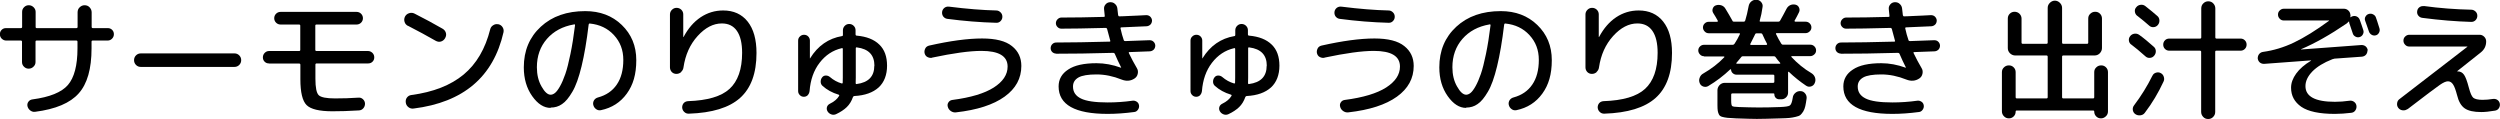
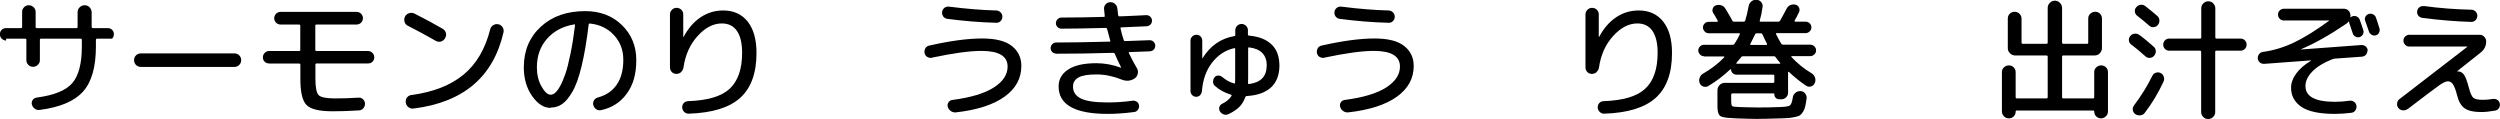
<svg xmlns="http://www.w3.org/2000/svg" id="_レイヤー_2" width="229.38" height="10.92" viewBox="0 0 229.38 10.92">
  <g id="_レイヤー_1-2">
    <g>
-       <path d="m.56,3.72c-.15,0-.28-.06-.4-.17-.11-.11-.17-.25-.17-.41s.05-.29.16-.4.24-.16.4-.16h1.37c.07,0,.11-.04.11-.11v-1.38c0-.17.06-.31.18-.43.12-.12.26-.18.43-.18s.31.06.44.18c.12.12.19.26.19.43v1.38c0,.07.03.11.1.11h3.64c.07,0,.11-.04.11-.11v-1.34c0-.18.06-.34.19-.46s.27-.19.45-.19.34.06.46.19.19.28.19.46v1.34c0,.07.04.11.11.11h1.37c.16,0,.29.05.4.16s.16.24.16.4-.06.3-.17.41c-.11.11-.24.17-.4.17h-1.37c-.07,0-.11.03-.11.1v.62c0,1.87-.39,3.25-1.18,4.13-.78.88-2.12,1.45-4.01,1.69-.16.02-.31-.03-.44-.13-.13-.1-.21-.23-.25-.39-.03-.15,0-.29.09-.41s.21-.19.37-.21c1.58-.21,2.67-.65,3.25-1.32s.88-1.79.88-3.36v-.62c0-.06-.04-.1-.11-.1h-3.64c-.06,0-.1.03-.1.1v1.87c0,.17-.06.31-.19.43-.12.12-.27.18-.44.18s-.31-.06-.43-.18c-.12-.12-.18-.26-.18-.43v-1.87c0-.06-.04-.1-.11-.1H.56Z" />
+       <path d="m.56,3.72c-.15,0-.28-.06-.4-.17-.11-.11-.17-.25-.17-.41s.05-.29.16-.4.24-.16.4-.16h1.37c.07,0,.11-.04.11-.11v-1.38c0-.17.06-.31.18-.43.12-.12.26-.18.43-.18s.31.06.44.18c.12.12.19.26.19.43v1.38c0,.07.03.11.1.11h3.64c.07,0,.11-.04.11-.11v-1.34c0-.18.06-.34.19-.46s.27-.19.45-.19.34.06.46.19.19.28.19.46v1.34c0,.07.04.11.11.11h1.37c.16,0,.29.05.4.16s.16.24.16.4-.06.3-.17.41h-1.37c-.07,0-.11.03-.11.1v.62c0,1.87-.39,3.25-1.18,4.13-.78.88-2.12,1.45-4.01,1.69-.16.02-.31-.03-.44-.13-.13-.1-.21-.23-.25-.39-.03-.15,0-.29.09-.41s.21-.19.37-.21c1.58-.21,2.67-.65,3.25-1.32s.88-1.79.88-3.36v-.62c0-.06-.04-.1-.11-.1h-3.64c-.06,0-.1.03-.1.1v1.87c0,.17-.06.31-.19.43-.12.12-.27.18-.44.18s-.31-.06-.43-.18c-.12-.12-.18-.26-.18-.43v-1.87c0-.06-.04-.1-.11-.1H.56Z" />
      <path d="m12.92,6.14c-.18,0-.32-.06-.44-.18-.12-.12-.18-.27-.18-.44s.06-.32.18-.44c.12-.12.27-.18.44-.18h8.59c.18,0,.32.06.44.18.12.12.18.27.18.44s-.06.32-.18.44c-.12.12-.27.18-.44.18h-8.59Z" />
      <path d="m24.68,5.82c-.16,0-.29-.05-.4-.16s-.16-.24-.16-.4.06-.3.17-.41c.11-.11.24-.17.4-.17h2.75c.07,0,.11-.03.11-.1v-2.23c0-.06-.04-.1-.11-.1h-1.7c-.16,0-.3-.06-.41-.17s-.17-.25-.17-.41.06-.3.17-.41.25-.17.41-.17h6.98c.16,0,.3.06.41.17s.17.25.17.41-.06.3-.17.41-.25.17-.41.17h-3.68c-.07,0-.11.03-.11.1v2.23c0,.06.04.1.11.1h4.73c.15,0,.28.06.4.17.11.11.17.25.17.41s-.05.29-.16.4-.24.16-.4.16h-4.73c-.07,0-.11.04-.11.11v1.3c0,.8.1,1.3.3,1.5.2.2.7.3,1.5.3.7,0,1.42-.02,2.14-.07.16-.02.3.03.42.14.12.11.18.24.19.4,0,.16-.04.3-.15.43s-.24.19-.4.2c-.95.06-1.76.08-2.44.08-1.2,0-1.99-.19-2.37-.57-.38-.38-.57-1.17-.57-2.37v-1.33c0-.07-.04-.11-.11-.11h-2.75Z" />
      <path d="m37.44,2.38c-.16-.08-.27-.2-.32-.37-.05-.16-.04-.33.04-.49.08-.15.21-.26.38-.31.18-.06.34-.04.5.04.93.47,1.78.93,2.56,1.38.16.09.26.22.31.38s.02.33-.07.49-.22.26-.38.31-.33.02-.49-.07c-.78-.45-1.62-.9-2.53-1.37Zm8.28-.16c.17.04.3.13.39.27.09.14.12.29.09.46-.93,4.1-3.68,6.44-8.26,7.01-.18.02-.33-.02-.47-.13-.14-.11-.22-.25-.24-.43-.02-.17.01-.32.11-.45.1-.13.23-.21.4-.23,2.02-.27,3.62-.9,4.8-1.88,1.18-.98,1.99-2.37,2.44-4.16.04-.16.13-.28.28-.37.14-.09.3-.12.46-.08Z" />
      <path d="m50.52,9.9c-.62,0-1.18-.36-1.69-1.08s-.77-1.6-.77-2.64c0-1.53.52-2.77,1.56-3.73,1.04-.96,2.4-1.43,4.08-1.43,1.35,0,2.47.42,3.35,1.27s1.33,1.92,1.33,3.23-.29,2.27-.87,3.07c-.58.8-1.37,1.31-2.38,1.52-.16.03-.31,0-.44-.1-.14-.1-.22-.23-.26-.4-.03-.15,0-.29.08-.42.09-.13.21-.21.36-.25.74-.2,1.32-.59,1.72-1.18.4-.58.6-1.34.6-2.26s-.29-1.66-.86-2.28c-.57-.62-1.31-.97-2.2-1.06-.06-.02-.1.02-.12.1-.18,1.51-.4,2.79-.65,3.82s-.53,1.82-.85,2.35c-.31.53-.62.91-.94,1.12-.31.22-.66.32-1.04.32Zm2.15-7.66c-1.05.18-1.88.63-2.49,1.33-.61.7-.92,1.57-.92,2.6,0,.68.14,1.27.43,1.77.28.5.56.75.83.75.13,0,.26-.05.4-.16.14-.11.29-.31.46-.61.17-.3.33-.67.49-1.13.16-.46.31-1.07.47-1.84s.3-1.65.42-2.63c0-.02,0-.05-.02-.07-.02-.02-.04-.03-.06-.02Z" />
      <path d="m62.5,6.61c-.12.11-.27.17-.44.17s-.31-.06-.42-.17c-.11-.12-.17-.26-.17-.43V1.33c0-.17.06-.31.18-.43s.26-.18.43-.18.31.06.43.17c.12.12.18.26.18.43v2.06s0,.02.01.02c.02,0,.02,0,.02-.01.42-.79.95-1.4,1.57-1.81s1.31-.62,2.06-.62c.96,0,1.71.34,2.25,1.02.54.68.81,1.64.81,2.88,0,1.85-.5,3.22-1.5,4.12s-2.57,1.38-4.72,1.45c-.15,0-.29-.04-.41-.16-.12-.11-.18-.25-.19-.41,0-.15.04-.28.14-.4.1-.11.24-.17.4-.18,1.78-.06,3.05-.43,3.81-1.13.76-.7,1.15-1.8,1.15-3.3,0-.89-.16-1.56-.48-2.02-.32-.46-.78-.68-1.38-.68-.78,0-1.52.38-2.22,1.15-.7.77-1.13,1.73-1.3,2.88-.02.17-.1.31-.22.42Z" />
-       <path d="m74.13,8.72c-.1.1-.22.16-.37.16s-.27-.05-.37-.15c-.1-.1-.16-.22-.16-.37V3.73c0-.15.05-.28.16-.38.1-.1.23-.16.38-.16s.28.05.38.15c.1.1.16.23.16.38v1.63s0,.01.01.01.01,0,.01-.01c.71-1.15,1.69-1.83,2.93-2.04.06,0,.08-.04.08-.11v-.42c0-.16.06-.3.17-.41.12-.12.25-.17.41-.17s.3.06.41.17c.12.12.17.25.17.41v.37c0,.08.04.12.11.12.9.08,1.59.35,2.07.82.48.46.71,1.11.71,1.94s-.26,1.52-.77,1.99c-.52.47-1.26.74-2.23.79-.06,0-.1.03-.13.1-.13.37-.32.68-.57.92s-.58.46-.99.65c-.14.06-.29.07-.44.01-.15-.06-.26-.15-.34-.29-.07-.13-.08-.26-.04-.39s.14-.23.26-.29c.39-.19.68-.43.85-.72.03-.06.01-.1-.06-.12-.57-.17-1.06-.44-1.46-.8-.11-.1-.17-.23-.17-.38,0-.15.04-.29.14-.41.08-.1.19-.16.33-.16.14,0,.26.04.37.13.34.29.69.48,1.07.59.07.02.11,0,.11-.07,0-.1.01-.25.01-.46v-2.62c0-.07-.03-.1-.1-.08-.82.19-1.49.64-2.03,1.34-.54.7-.84,1.57-.92,2.6-.02.14-.07.27-.17.37Zm6.1-2.69c0-.98-.53-1.54-1.6-1.68-.07-.02-.11.01-.11.08v2.68c0,.23,0,.4-.01.5,0,.03,0,.06.02.08.02.02.04.03.07.02,1.08-.14,1.62-.7,1.62-1.68Z" />
      <path d="m85.52,5.3c-.15.03-.29,0-.43-.07s-.22-.2-.26-.36c-.03-.15,0-.29.07-.43s.2-.22.36-.26c1.91-.43,3.53-.65,4.85-.65,1.25,0,2.16.23,2.74.7.58.46.86,1.07.86,1.82,0,1.14-.51,2.08-1.54,2.82-1.03.74-2.51,1.22-4.46,1.44-.17.02-.32-.02-.47-.12-.14-.1-.24-.23-.28-.4-.04-.15-.02-.29.07-.41.08-.12.2-.19.35-.21,1.69-.22,2.95-.6,3.8-1.14.84-.54,1.27-1.18,1.27-1.92,0-.96-.8-1.44-2.4-1.44-1.09,0-2.6.21-4.54.62Zm1.56-4.69c1.65.21,3.09.32,4.33.35.16,0,.29.07.4.18.11.11.16.24.16.4,0,.16-.06.29-.17.4-.11.11-.24.16-.4.15-1.47-.04-2.96-.16-4.48-.36-.15-.02-.27-.09-.37-.21-.09-.12-.13-.27-.11-.43.02-.15.09-.27.21-.37.12-.09.26-.13.41-.11Z" />
      <path d="m96.92,4.92c-.14,0-.27-.05-.37-.14-.1-.1-.15-.22-.15-.36s.05-.27.15-.37c.1-.1.22-.15.37-.15,1.34,0,2.96-.03,4.88-.08.06,0,.09-.03.07-.08-.1-.36-.2-.72-.29-1.08-.02-.06-.06-.1-.12-.1-1.84.05-3.2.07-4.08.07-.14,0-.25-.05-.35-.15-.1-.1-.15-.22-.15-.35s.05-.26.15-.36c.1-.1.22-.16.35-.16,1.14,0,2.44-.02,3.9-.06.07,0,.1-.04.08-.12-.03-.26-.05-.45-.06-.59-.02-.17.03-.31.14-.44s.25-.19.42-.2c.17,0,.32.04.44.16.13.11.2.25.22.42l.07.61c.02.07.05.11.11.11.25,0,.51-.02.78-.03.27-.01.58-.03.91-.04.34-.02.6-.03.78-.04.14,0,.26.04.36.13.1.1.16.21.17.35,0,.14-.04.27-.13.37-.1.1-.22.16-.36.17-1.02.05-1.79.08-2.3.1-.08,0-.11.03-.1.1.09.41.19.77.3,1.08.02.06.07.08.14.08.97-.03,1.7-.06,2.21-.08.14,0,.27.03.37.13.1.09.16.21.17.35,0,.14-.04.27-.13.37-.1.1-.22.16-.36.17l-1.87.07c-.07,0-.09.03-.06.1.23.49.48.94.73,1.37.1.16.12.33.08.52s-.14.33-.29.43c-.36.24-.76.27-1.19.1-.77-.31-1.54-.47-2.3-.47s-1.33.09-1.66.28-.5.46-.5.83c0,.5.24.86.73,1.1.48.24,1.3.36,2.45.36.74,0,1.51-.05,2.29-.16.14-.02.27.02.39.1.12.08.18.2.2.34.02.14-.02.28-.11.4s-.2.19-.35.2c-.83.11-1.64.17-2.42.17-3,0-4.5-.84-4.5-2.52,0-.65.29-1.17.88-1.55.58-.39,1.45-.58,2.6-.58.74,0,1.49.14,2.23.41h.02s.01-.02.01-.02c-.22-.44-.42-.85-.58-1.24-.02-.06-.08-.1-.16-.1-2.06.06-3.8.08-5.24.08Z" />
      <path d="m110.13,8.72c-.1.1-.22.16-.37.16s-.27-.05-.37-.15c-.1-.1-.16-.22-.16-.37V3.73c0-.15.05-.28.16-.38.1-.1.23-.16.38-.16s.28.05.38.15c.1.1.16.23.16.38v1.63s0,.01.01.01.01,0,.01-.01c.71-1.15,1.69-1.83,2.93-2.04.06,0,.08-.04.08-.11v-.42c0-.16.06-.3.17-.41.12-.12.25-.17.41-.17s.3.06.41.17c.12.12.17.25.17.41v.37c0,.08.04.12.11.12.9.08,1.59.35,2.07.82.48.46.71,1.11.71,1.94s-.26,1.52-.77,1.99c-.52.47-1.26.74-2.23.79-.06,0-.1.03-.13.1-.13.37-.32.68-.57.92s-.58.46-.99.65c-.14.06-.29.07-.44.01-.15-.06-.26-.15-.34-.29-.07-.13-.08-.26-.04-.39s.14-.23.26-.29c.39-.19.68-.43.85-.72.03-.06.01-.1-.06-.12-.57-.17-1.06-.44-1.46-.8-.11-.1-.17-.23-.17-.38,0-.15.04-.29.14-.41.08-.1.19-.16.33-.16.14,0,.26.04.37.13.34.29.69.48,1.07.59.07.02.11,0,.11-.07,0-.1.01-.25.01-.46v-2.62c0-.07-.03-.1-.1-.08-.82.19-1.49.64-2.03,1.34-.54.7-.84,1.57-.92,2.6-.02.14-.07.27-.17.37Zm6.1-2.69c0-.98-.53-1.54-1.6-1.68-.07-.02-.11.01-.11.08v2.68c0,.23,0,.4-.01.5,0,.03,0,.06.02.08.02.02.04.03.07.02,1.08-.14,1.62-.7,1.62-1.68Z" />
      <path d="m121.52,5.3c-.15.03-.29,0-.43-.07s-.22-.2-.26-.36c-.03-.15,0-.29.07-.43s.2-.22.36-.26c1.91-.43,3.53-.65,4.85-.65,1.25,0,2.16.23,2.74.7.58.46.86,1.07.86,1.82,0,1.14-.51,2.08-1.54,2.82-1.03.74-2.51,1.22-4.46,1.44-.17.02-.32-.02-.47-.12-.14-.1-.24-.23-.28-.4-.04-.15-.02-.29.07-.41.08-.12.2-.19.35-.21,1.69-.22,2.95-.6,3.8-1.14.84-.54,1.27-1.18,1.27-1.92,0-.96-.8-1.44-2.4-1.44-1.09,0-2.6.21-4.54.62Zm1.56-4.69c1.65.21,3.09.32,4.33.35.16,0,.29.07.4.18.11.11.16.24.16.4,0,.16-.06.29-.17.4-.11.11-.24.16-.4.15-1.47-.04-2.96-.16-4.48-.36-.15-.02-.27-.09-.37-.21-.09-.12-.13-.27-.11-.43.02-.15.09-.27.21-.37.12-.09.26-.13.41-.11Z" />
-       <path d="m134.52,9.9c-.62,0-1.18-.36-1.69-1.08-.51-.72-.77-1.6-.77-2.64,0-1.53.52-2.77,1.56-3.73,1.04-.96,2.4-1.43,4.08-1.43,1.35,0,2.47.42,3.35,1.27s1.33,1.92,1.33,3.23-.29,2.27-.87,3.07c-.58.8-1.37,1.31-2.38,1.52-.16.03-.31,0-.44-.1-.14-.1-.22-.23-.26-.4-.03-.15,0-.29.08-.42.09-.13.21-.21.36-.25.74-.2,1.32-.59,1.72-1.18.4-.58.6-1.34.6-2.26s-.29-1.66-.86-2.28c-.57-.62-1.31-.97-2.2-1.06-.06-.02-.1.02-.12.1-.18,1.51-.4,2.79-.65,3.82s-.53,1.82-.85,2.35c-.31.53-.62.91-.94,1.12-.31.22-.66.32-1.04.32Zm2.15-7.66c-1.05.18-1.88.63-2.49,1.33-.61.7-.92,1.57-.92,2.6,0,.68.14,1.27.43,1.77.28.5.56.75.83.75.13,0,.26-.05.4-.16.14-.11.29-.31.46-.61.17-.3.33-.67.49-1.13.16-.46.31-1.07.47-1.84s.3-1.65.42-2.63c0-.02,0-.05-.02-.07-.02-.02-.04-.03-.06-.02Z" />
      <path d="m146.5,6.61c-.12.11-.27.17-.44.17s-.31-.06-.42-.17c-.11-.12-.17-.26-.17-.43V1.33c0-.17.06-.31.18-.43s.26-.18.43-.18.31.06.43.17c.12.12.18.26.18.43v2.06s0,.02.01.02c.02,0,.02,0,.02-.01.42-.79.95-1.4,1.57-1.81s1.31-.62,2.06-.62c.96,0,1.71.34,2.25,1.02.54.68.81,1.64.81,2.88,0,1.85-.5,3.22-1.5,4.12s-2.57,1.38-4.72,1.45c-.15,0-.29-.04-.41-.16-.12-.11-.18-.25-.19-.41,0-.15.04-.28.14-.4.1-.11.24-.17.4-.18,1.78-.06,3.05-.43,3.81-1.13.76-.7,1.15-1.8,1.15-3.3,0-.89-.16-1.56-.48-2.02-.32-.46-.78-.68-1.38-.68-.78,0-1.52.38-2.22,1.15-.7.77-1.13,1.73-1.3,2.88-.02.17-.1.31-.22.42Z" />
      <path d="m156.35,5.16c-.14,0-.27-.05-.37-.16-.1-.1-.16-.23-.16-.37s.05-.27.16-.37c.1-.1.23-.15.37-.15h2.64c.06,0,.11-.03.16-.1.18-.28.35-.57.49-.88,0-.02,0-.03,0-.05s-.03-.03-.05-.03h-2.81c-.14,0-.27-.05-.37-.16-.1-.1-.16-.23-.16-.37s.05-.27.16-.37c.1-.1.23-.15.37-.15h.78s.04-.01.05-.04c.01-.02.01-.04,0-.06-.12-.22-.26-.46-.42-.71-.08-.13-.09-.27-.04-.41s.15-.25.29-.29c.17-.06.34-.05.5,0s.3.17.38.32c.23.37.44.74.64,1.1.02.06.07.08.14.08h.9c.06,0,.1-.04.13-.11.11-.37.22-.8.31-1.31.03-.18.12-.33.25-.44.14-.11.29-.16.47-.16.18.02.32.09.43.22s.16.28.13.44c-.06.46-.15.88-.26,1.26-.02.06,0,.1.07.1h1.64c.06,0,.12-.03.16-.1.18-.32.38-.68.58-1.07.08-.16.2-.28.35-.35.16-.07.32-.08.49-.04.15.04.26.13.32.28.06.14.06.28-.01.42-.12.25-.25.5-.4.76-.02.02-.02.04,0,.06.02.02.04.04.06.04h.95c.14,0,.27.05.37.15.1.1.16.22.16.37s-.05.27-.16.37c-.1.1-.23.16-.37.16h-2.65c-.07,0-.09.03-.06.1.14.3.3.58.47.86.04.06.09.1.16.1h2.51c.14,0,.27.05.37.15.1.1.16.22.16.37s-.05.27-.16.37-.23.16-.37.16h-1.7s-.03.01-.04.03c-.01.02-.01.03,0,.04.56.6,1.17,1.1,1.84,1.49.16.1.27.23.33.4.06.17.05.34-.02.5-.06.16-.18.27-.34.32-.16.05-.31.03-.46-.07-.55-.37-1.08-.79-1.58-1.27,0-.02-.02-.02-.04,0-.02.01-.03.03-.03.04v1.86c0,.18-.06.32-.18.44-.12.12-.27.18-.44.18h-.17c-.14,0-.25-.04-.34-.13-.09-.09-.13-.2-.13-.34,0-.05-.02-.07-.07-.07h-3.78c-.07,0-.11.04-.11.11v.55c0,.28.03.45.09.5.06.05.27.08.63.09.64.02,1.24.04,1.8.04s1.2-.01,1.98-.04c.46-.02.76-.06.88-.14.12-.08.21-.32.27-.72.02-.18.1-.32.24-.44.14-.12.29-.17.47-.16.18,0,.32.08.43.22.11.14.15.29.13.46-.04.29-.08.52-.12.7s-.1.34-.19.49c-.09.14-.18.25-.26.32-.09.07-.23.13-.43.17-.2.05-.39.08-.58.1-.19.02-.47.03-.83.04-.98.03-1.7.05-2.16.05-.38,0-1.02-.02-1.9-.05-.34-.02-.61-.03-.79-.05-.18-.02-.35-.05-.49-.09-.14-.04-.24-.11-.29-.21-.05-.1-.09-.21-.11-.33-.02-.12-.03-.3-.03-.53v-1.37c0-.18.07-.34.2-.48.14-.14.3-.2.48-.2h4.43c.07,0,.11-.03.11-.1v-.55c0-.06-.04-.1-.11-.1h-3.36c-.13,0-.24-.04-.34-.13-.1-.08-.15-.19-.16-.32,0-.02,0-.03-.02-.04-.02-.01-.03-.01-.05,0-.62.59-1.29,1.1-2.03,1.54-.14.08-.29.09-.45.04-.16-.06-.27-.16-.33-.32-.06-.16-.07-.32,0-.49.06-.17.17-.3.32-.38.75-.43,1.4-.93,1.94-1.5.02-.02.02-.03,0-.05s-.03-.02-.04-.02h-1.81Zm3.42.07c-.1.13-.25.31-.46.55-.02.03,0,.06.04.07h3.95s.03-.01.04-.03c.01-.02.01-.03,0-.04-.17-.19-.31-.37-.43-.54-.04-.06-.1-.08-.17-.08h-2.81c-.07,0-.13.02-.17.07Zm.82-1.21s-.02.04,0,.06c.01.02.03.04.05.04h1.44s.04-.01.05-.04c.01-.02,0-.04,0-.06-.12-.22-.26-.5-.42-.86-.02-.06-.07-.1-.14-.1h-.4c-.07,0-.12.03-.14.1-.14.3-.28.58-.43.86Z" />
-       <path d="m168.92,4.92c-.14,0-.27-.05-.37-.14-.1-.1-.15-.22-.15-.36s.05-.27.15-.37c.1-.1.22-.15.37-.15,1.34,0,2.96-.03,4.88-.08.06,0,.09-.03.07-.08-.1-.36-.2-.72-.29-1.08-.02-.06-.06-.1-.12-.1-1.84.05-3.2.07-4.08.07-.14,0-.25-.05-.35-.15-.1-.1-.15-.22-.15-.35s.05-.26.15-.36c.1-.1.22-.16.35-.16,1.14,0,2.44-.02,3.9-.06.07,0,.1-.04.08-.12-.03-.26-.05-.45-.06-.59-.02-.17.03-.31.14-.44s.25-.19.42-.2c.17,0,.32.04.44.16.13.11.2.25.22.42l.07.61c.02.07.05.11.11.11.25,0,.51-.02.78-.03.27-.01.58-.03.91-.04.34-.02.6-.03.78-.04.14,0,.26.04.36.13.1.1.16.21.17.35,0,.14-.04.27-.13.37-.1.1-.22.16-.36.17-1.02.05-1.79.08-2.3.1-.08,0-.11.03-.1.1.09.41.19.77.3,1.08.02.06.07.08.14.08.97-.03,1.7-.06,2.21-.08.14,0,.27.03.37.13.1.09.16.21.17.35,0,.14-.04.27-.13.37-.1.1-.22.16-.36.17l-1.87.07c-.07,0-.09.03-.06.1.23.49.48.94.73,1.37.1.16.12.33.08.52s-.14.33-.29.43c-.36.24-.76.27-1.19.1-.77-.31-1.54-.47-2.3-.47s-1.33.09-1.66.28-.5.46-.5.83c0,.5.24.86.73,1.1.48.24,1.3.36,2.45.36.74,0,1.51-.05,2.29-.16.14-.02.27.02.39.1.12.08.18.2.2.34.02.14-.02.28-.11.4s-.2.19-.35.2c-.83.11-1.64.17-2.42.17-3,0-4.5-.84-4.5-2.52,0-.65.29-1.17.88-1.55.58-.39,1.45-.58,2.6-.58.74,0,1.49.14,2.23.41h.02s.01-.02.01-.02c-.22-.44-.42-.85-.58-1.24-.02-.06-.08-.1-.16-.1-2.06.06-3.8.08-5.24.08Z" />
      <path d="m184.76,10.68c-.12.12-.27.18-.44.18s-.33-.06-.45-.19c-.12-.12-.19-.27-.19-.45v-3.6c0-.18.06-.32.19-.44.12-.12.27-.18.45-.18s.32.06.44.18c.12.12.18.27.18.44v2.3c0,.07.04.11.11.11h2.72c.07,0,.11-.04.11-.11v-3.72c0-.07-.04-.11-.11-.11h-2.87c-.18,0-.34-.07-.48-.2-.14-.14-.2-.3-.2-.48V1.7c0-.18.06-.32.18-.44.12-.12.27-.18.44-.18s.33.06.45.18.19.27.19.44v2.21c0,.07.04.11.11.11h2.18c.07,0,.11-.04.11-.11V.72c0-.18.07-.33.2-.46.13-.13.29-.2.46-.2s.33.07.46.2.2.29.2.46v3.19c0,.07.04.11.11.11h2.18c.07,0,.11-.04.11-.11V1.7c0-.18.06-.32.19-.44s.27-.18.45-.18.32.06.44.18.18.27.18.44v2.71c0,.18-.07.34-.2.48-.14.14-.3.2-.48.2h-2.87c-.07,0-.11.04-.11.11v3.72c0,.07.04.11.11.11h2.74c.06,0,.1-.04.1-.11v-2.3c0-.18.06-.32.19-.44.12-.12.27-.18.45-.18s.32.06.44.18c.12.12.18.27.18.44v3.6c0,.18-.06.33-.19.45s-.27.19-.45.19-.32-.06-.44-.18c-.12-.12-.18-.27-.18-.44,0-.06-.03-.1-.1-.1h-7.01c-.06,0-.1.03-.1.1,0,.18-.06.32-.18.44Z" />
      <path d="m195.53,4.08c-.12-.1-.19-.22-.2-.37-.02-.15.03-.29.13-.41.1-.12.23-.19.39-.21s.3.02.43.11c.42.3.85.66,1.31,1.07.13.1.2.24.21.4.01.16-.04.31-.15.44-.1.12-.23.19-.39.2-.16.01-.29-.03-.41-.14-.5-.45-.94-.81-1.31-1.09Zm1.96,2.87c.06-.14.17-.23.32-.28.15-.05.3-.04.43.03.14.07.24.18.29.34.05.15.05.3-.02.44-.47,1.02-1.04,1.98-1.72,2.87-.1.14-.24.21-.41.23s-.33-.02-.46-.11c-.13-.09-.2-.21-.23-.37-.02-.16.01-.3.11-.43.66-.87,1.22-1.78,1.68-2.71Zm-1.4-5.5c-.12-.1-.19-.22-.21-.38-.02-.16.02-.29.13-.41.1-.13.24-.2.4-.22s.3.02.43.12c.46.36.82.66,1.08.89.13.1.2.24.21.4.01.16-.03.31-.14.44-.1.12-.23.19-.39.2-.16.01-.29-.03-.41-.14-.28-.25-.64-.55-1.09-.9Zm9.49,2.09c.15,0,.28.05.39.16.11.11.16.24.16.39,0,.16-.05.29-.16.4-.11.11-.24.16-.39.16h-2.22c-.07,0-.11.03-.11.1v5.52c0,.18-.06.33-.19.46-.12.13-.28.19-.46.19s-.33-.06-.45-.19-.19-.28-.19-.46v-5.52c0-.06-.04-.1-.11-.1h-2.82c-.15,0-.28-.05-.39-.16-.11-.11-.16-.24-.16-.4,0-.15.05-.28.16-.39.1-.11.24-.16.4-.16h2.82c.07,0,.11-.04.11-.11V.77c0-.18.06-.34.19-.46.12-.12.27-.19.45-.19s.34.06.46.19.19.28.19.46v2.66c0,.07.04.11.11.11h2.22Z" />
      <path d="m217.22,4.62c0,.15-.04.28-.13.39s-.22.17-.37.19l-2.52.18s-.11.02-.19.05c-.82.32-1.43.7-1.85,1.13-.42.44-.63.88-.63,1.34,0,.96.9,1.44,2.7,1.44.42,0,.87-.03,1.36-.1.15-.02.29.02.41.11.12.09.19.21.21.36.02.16-.02.3-.11.43s-.21.19-.37.21c-.51.06-1.01.1-1.5.1-1.42,0-2.45-.22-3.08-.65-.63-.44-.94-1.02-.94-1.75,0-.44.16-.87.47-1.3.31-.43.76-.82,1.36-1.18,0,0,.01,0,.01-.02,0,0,0-.01-.01-.01l-4.31.32c-.15,0-.28-.04-.39-.13-.11-.1-.17-.22-.19-.37,0-.15.04-.29.13-.4.1-.12.22-.18.37-.2.94-.13,1.89-.41,2.83-.86s2.01-1.11,3.21-1.99c0,0,.01,0,.01-.02,0,0,0-.01-.02-.01h-4.13c-.15,0-.28-.05-.38-.16-.1-.1-.16-.23-.16-.38s.05-.28.16-.38c.1-.1.23-.16.38-.16h5.5c.15,0,.29.05.4.15.12.1.18.23.2.38.02.07.02.14,0,.22,0,.05.02.06.05.02.06-.05.12-.08.16-.08.14-.04.27-.03.39.03.12.06.21.16.26.29.04.1.1.26.17.48.07.22.12.38.16.48.04.13.03.25-.04.38-.06.12-.16.21-.3.25-.13.04-.25.03-.38-.04s-.21-.16-.25-.3c-.02-.07-.13-.39-.32-.95,0-.02-.01-.06-.01-.1,0-.02,0-.03-.02-.03-.02,0-.03,0-.05.02-.06.07-.12.13-.18.17-1.5,1.02-2.88,1.8-4.15,2.34,0,0-.01,0-.01.02,0,0,0,.01.01.01l5.53-.41c.15,0,.28.04.39.13.11.1.17.22.19.37Zm-.18-3.09c.06-.12.16-.21.3-.25.14-.04.27-.03.4.04s.22.16.26.3c.04.1.15.43.32.98.04.14.03.27-.04.4-.07.13-.17.21-.29.24-.14.04-.27.02-.39-.05-.12-.07-.21-.18-.25-.31-.04-.11-.1-.28-.17-.49-.07-.22-.13-.38-.17-.48-.05-.13-.04-.25.02-.38Z" />
      <path d="m220.88,10.01c-.13.1-.27.13-.44.11-.16-.02-.29-.09-.39-.22s-.13-.27-.11-.43c.02-.16.09-.29.22-.38l6.23-4.8h0s0-.02-.01-.02h-5.32c-.15,0-.28-.05-.38-.16-.1-.1-.16-.23-.16-.38s.05-.28.16-.38c.1-.1.23-.16.38-.16h6.44c.17,0,.31.06.43.18s.18.26.18.43c0,.41-.16.74-.48,1l-2.18,1.73h-.01s.02.02.02.02h.04c.24,0,.43.1.58.31.14.2.29.6.44,1.18.13.5.27.81.41.93.15.12.43.19.85.19.31,0,.62-.03.94-.08.15-.02.29,0,.41.08s.2.19.23.34c.03.15,0,.29-.08.42s-.2.2-.35.23c-.53.09-.95.13-1.27.13-.69,0-1.19-.11-1.52-.34s-.56-.63-.7-1.21c-.13-.49-.25-.82-.38-1-.12-.18-.28-.27-.46-.27s-.43.11-.76.34-1.32.97-2.96,2.23Zm1.5-9.46c1.46.2,2.92.31,4.36.34.16,0,.29.07.4.17.11.11.16.24.16.39s-.05.28-.16.4c-.11.11-.24.16-.39.16-1.39-.04-2.89-.16-4.49-.37-.15-.02-.27-.08-.37-.2s-.13-.26-.11-.41c.02-.15.08-.27.2-.36.12-.09.25-.12.4-.11Z" />
    </g>
  </g>
</svg>